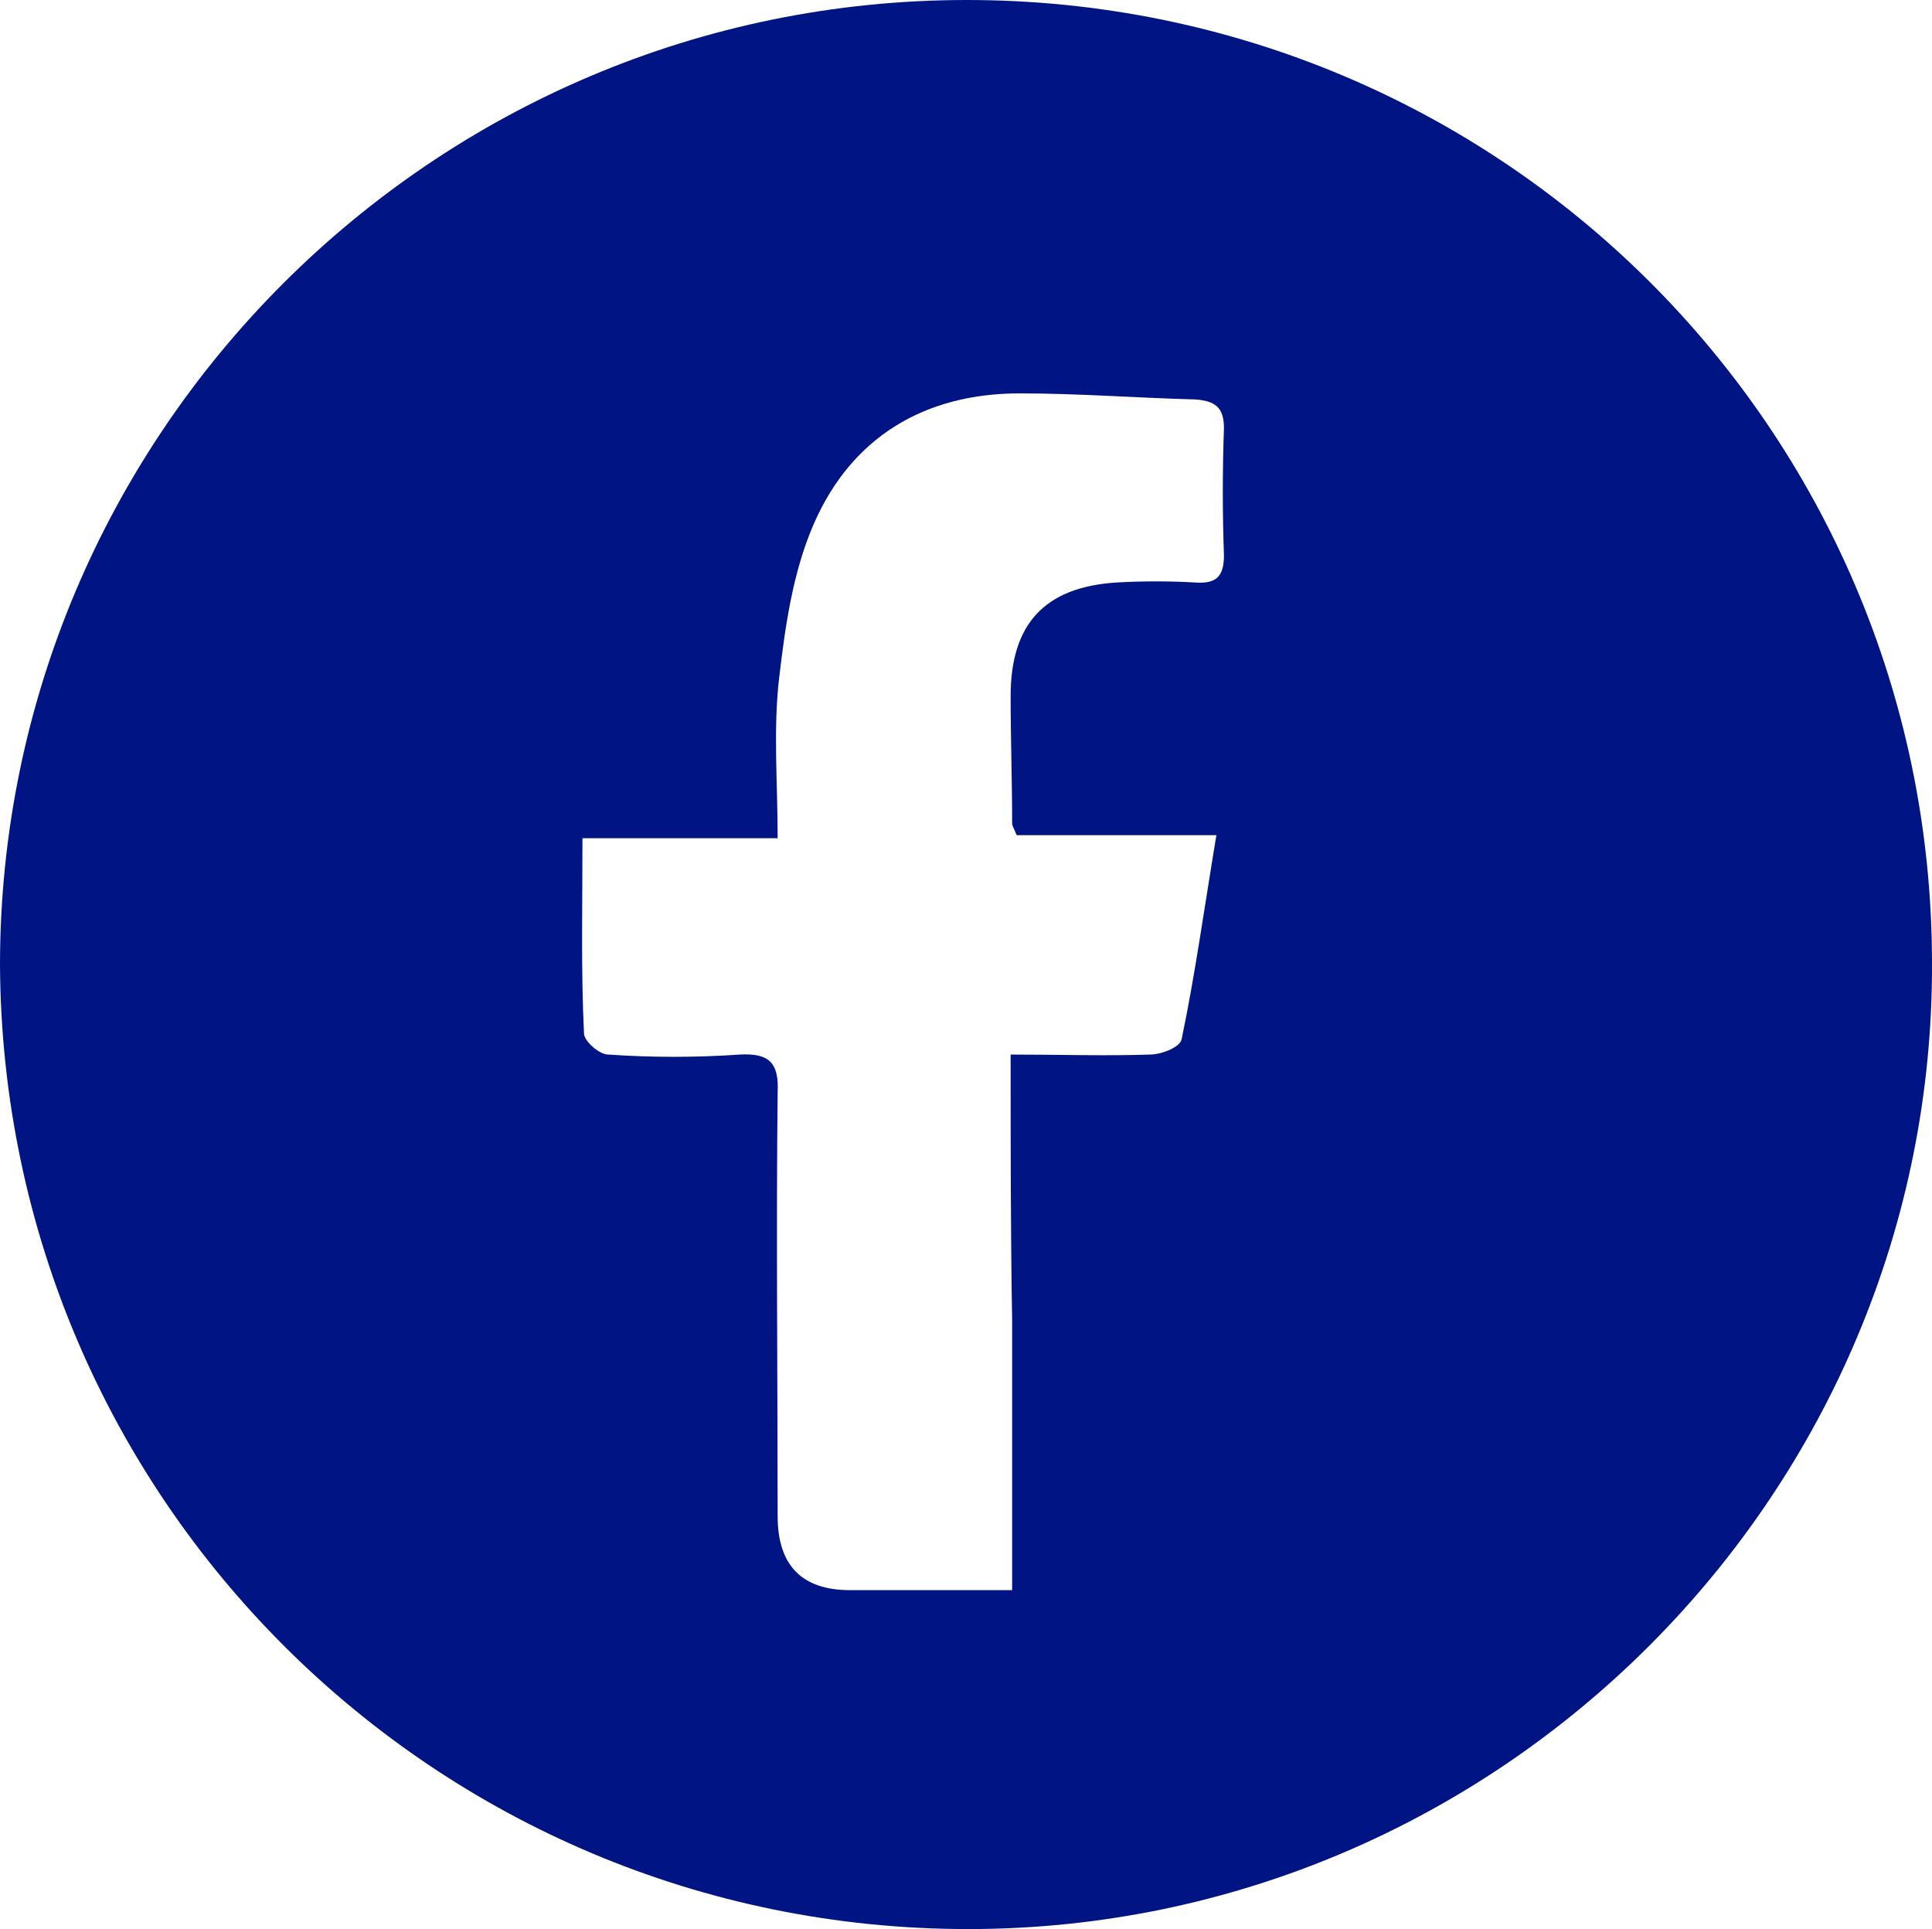
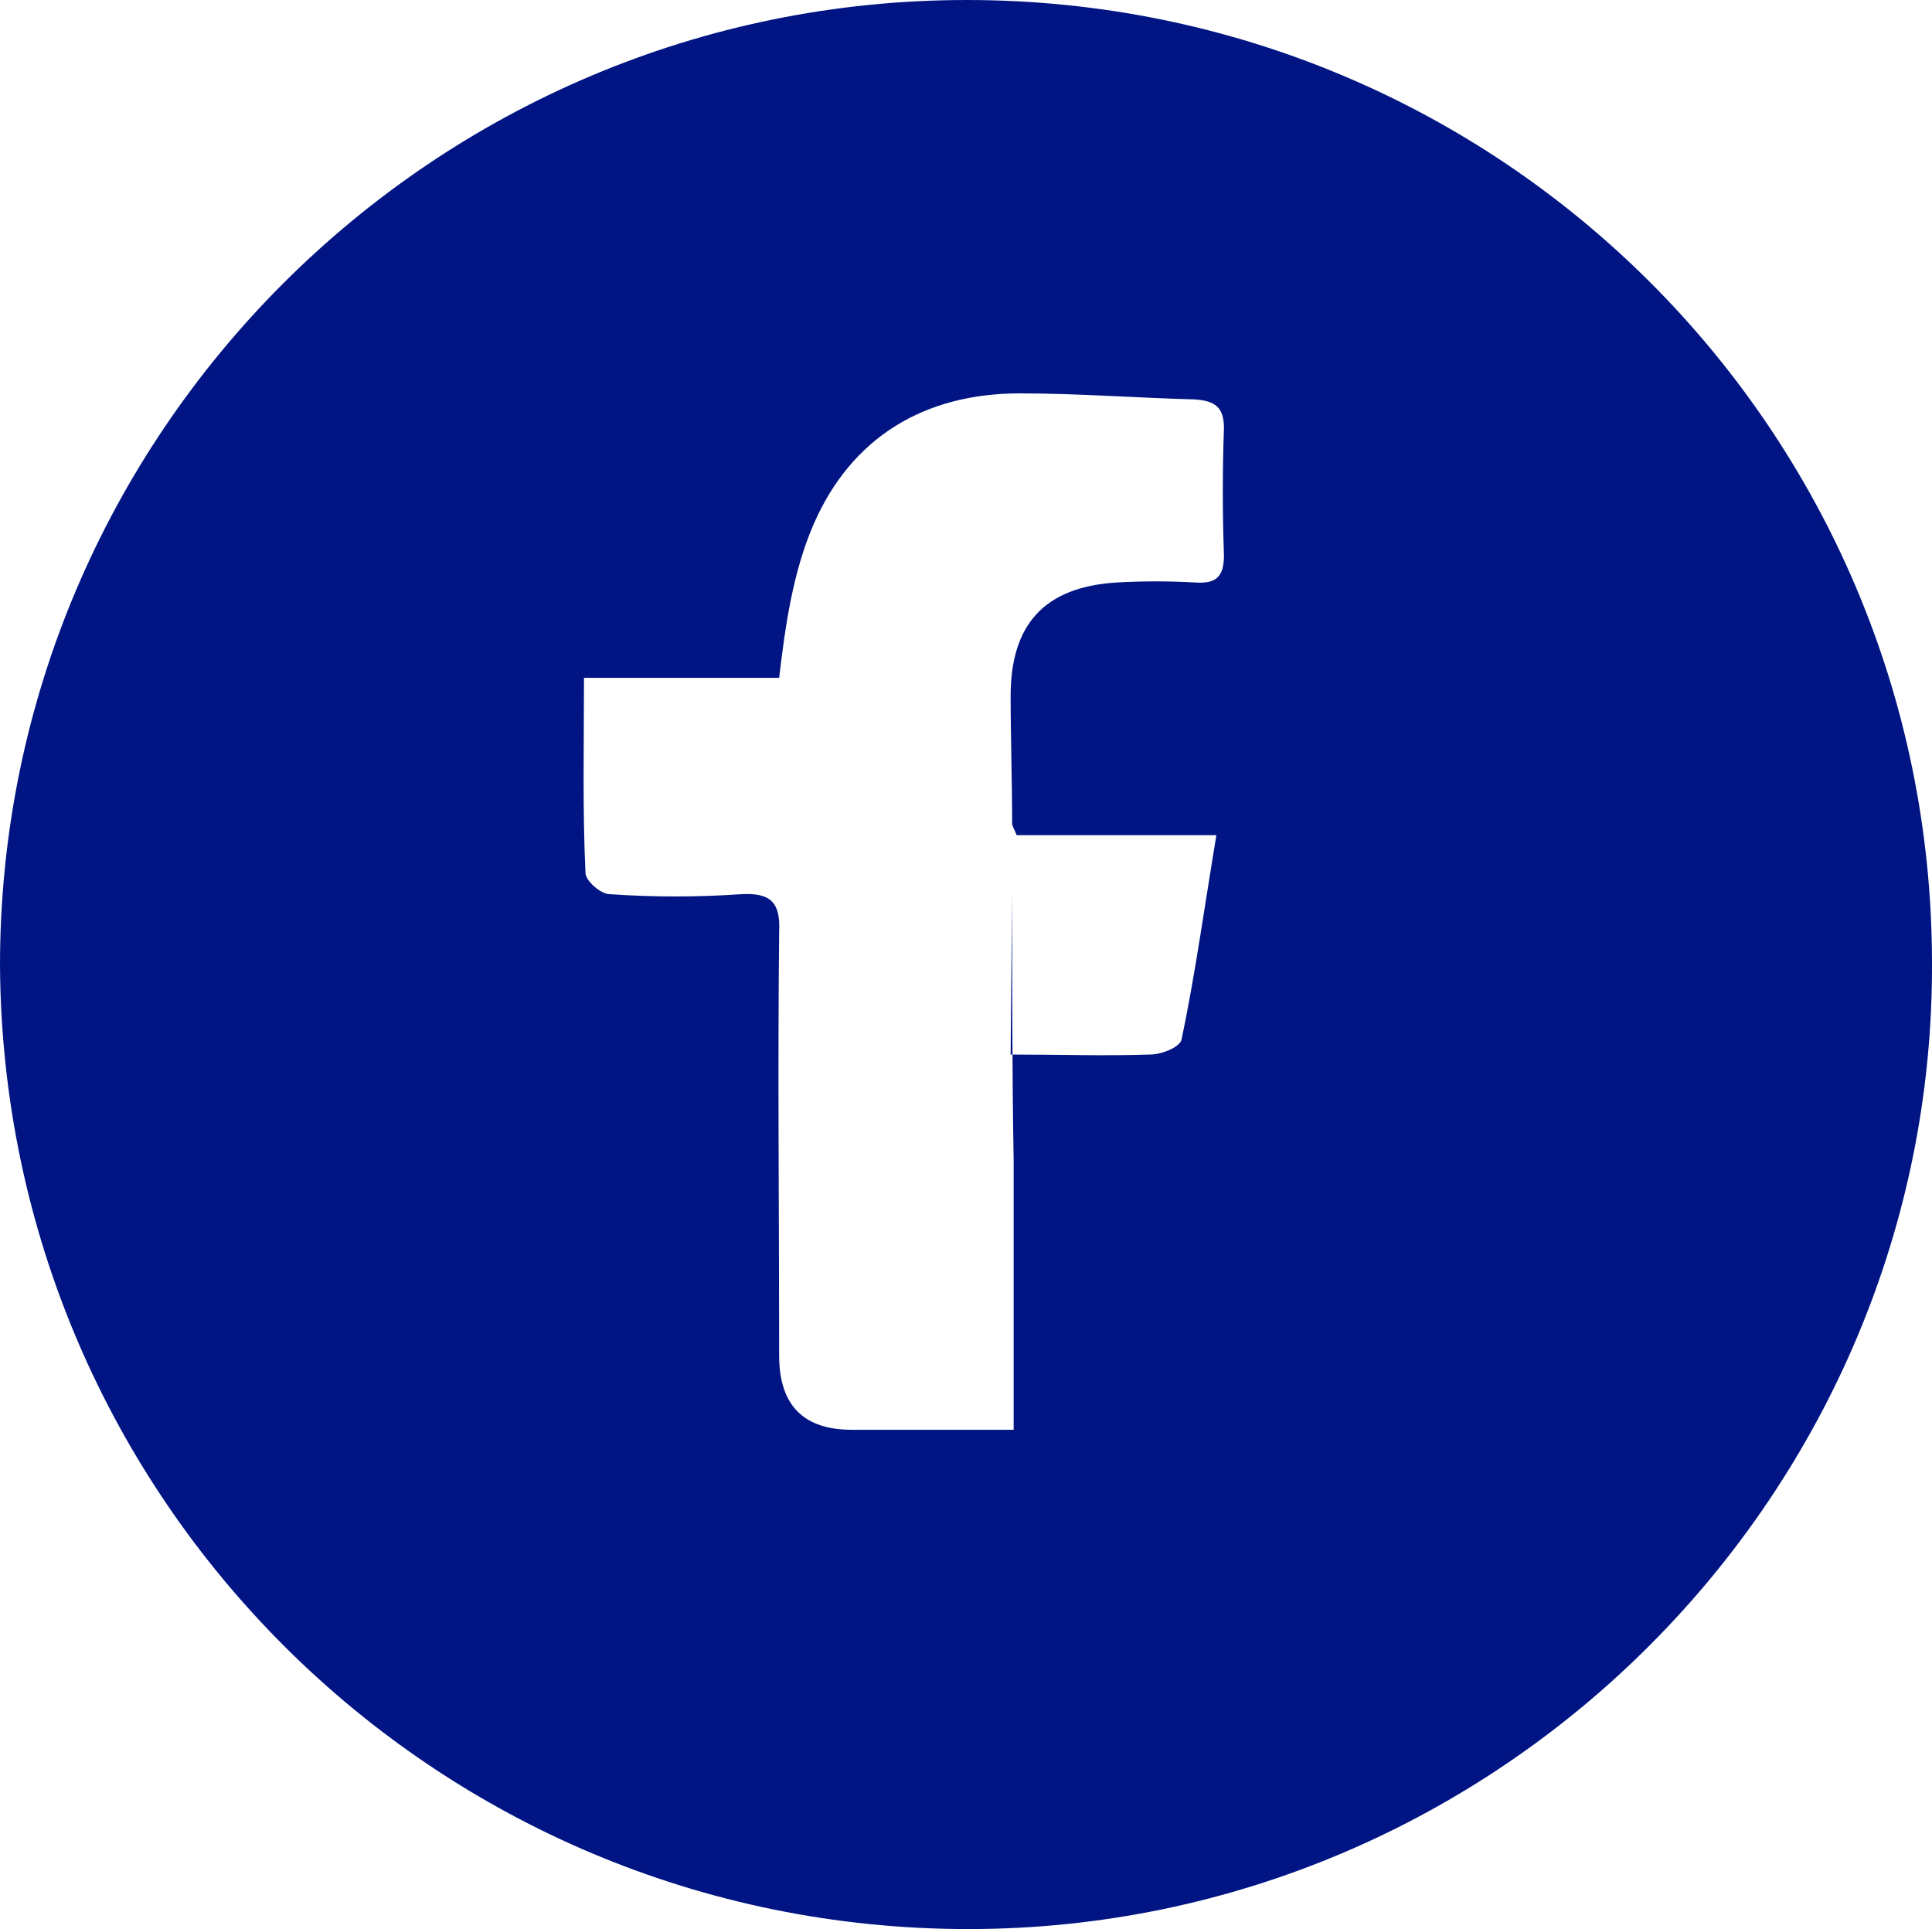
<svg xmlns="http://www.w3.org/2000/svg" fill="#001583" viewBox="0 0 127.7 127.5">
-   <path d="m63.9 0c35.2 0 63.7 28.3 63.8 63.5.2 35.1-28.5 64-63.7 64s-63.8-28.4-64-63.7c0-35.1 28.6-63.8 63.9-63.8zm2.9 69.7c3.3 0 6.2.1 9.2 0 .8 0 2-.5 2.1-1 .9-4.3 1.5-8.7 2.3-13.5h-13.2c-.2-.5-.3-.6-.3-.8 0-2.8-.1-5.6-.1-8.4 0-4.7 2.2-7.2 7-7.5 1.7-.1 3.5-.1 5.2 0 1.4.1 1.9-.4 1.9-1.8-.1-2.8-.1-5.6 0-8.4 0-1.4-.6-1.8-1.9-1.9-3.9-.1-7.7-.4-11.6-.4-6.3 0-11.1 2.9-13.6 8.6-1.4 3.2-1.9 6.8-2.3 10.2s-.1 6.9-.1 10.6h-12.9c0 4.5-.1 8.7.1 12.9 0 .5 1 1.4 1.6 1.4 2.9.2 5.8.2 8.7 0 1.9-.1 2.6.5 2.5 2.5-.1 9.3 0 18.6 0 28q0 4.9 4.8 4.9h10.7v-17.8c-.1-5.8-.1-11.6-.1-17.6z" />
+   <path d="m63.9 0c35.2 0 63.7 28.3 63.8 63.5.2 35.1-28.5 64-63.7 64s-63.8-28.4-64-63.7c0-35.1 28.6-63.8 63.9-63.8zm2.9 69.7c3.3 0 6.2.1 9.2 0 .8 0 2-.5 2.1-1 .9-4.3 1.5-8.7 2.3-13.5h-13.2c-.2-.5-.3-.6-.3-.8 0-2.8-.1-5.6-.1-8.4 0-4.7 2.2-7.2 7-7.5 1.7-.1 3.5-.1 5.2 0 1.4.1 1.9-.4 1.9-1.8-.1-2.8-.1-5.6 0-8.4 0-1.4-.6-1.8-1.9-1.9-3.9-.1-7.7-.4-11.6-.4-6.3 0-11.1 2.9-13.6 8.6-1.4 3.2-1.9 6.8-2.3 10.2h-12.9c0 4.5-.1 8.7.1 12.9 0 .5 1 1.4 1.6 1.4 2.9.2 5.8.2 8.7 0 1.9-.1 2.6.5 2.5 2.5-.1 9.3 0 18.6 0 28q0 4.9 4.8 4.9h10.7v-17.8c-.1-5.8-.1-11.6-.1-17.6z" />
</svg>